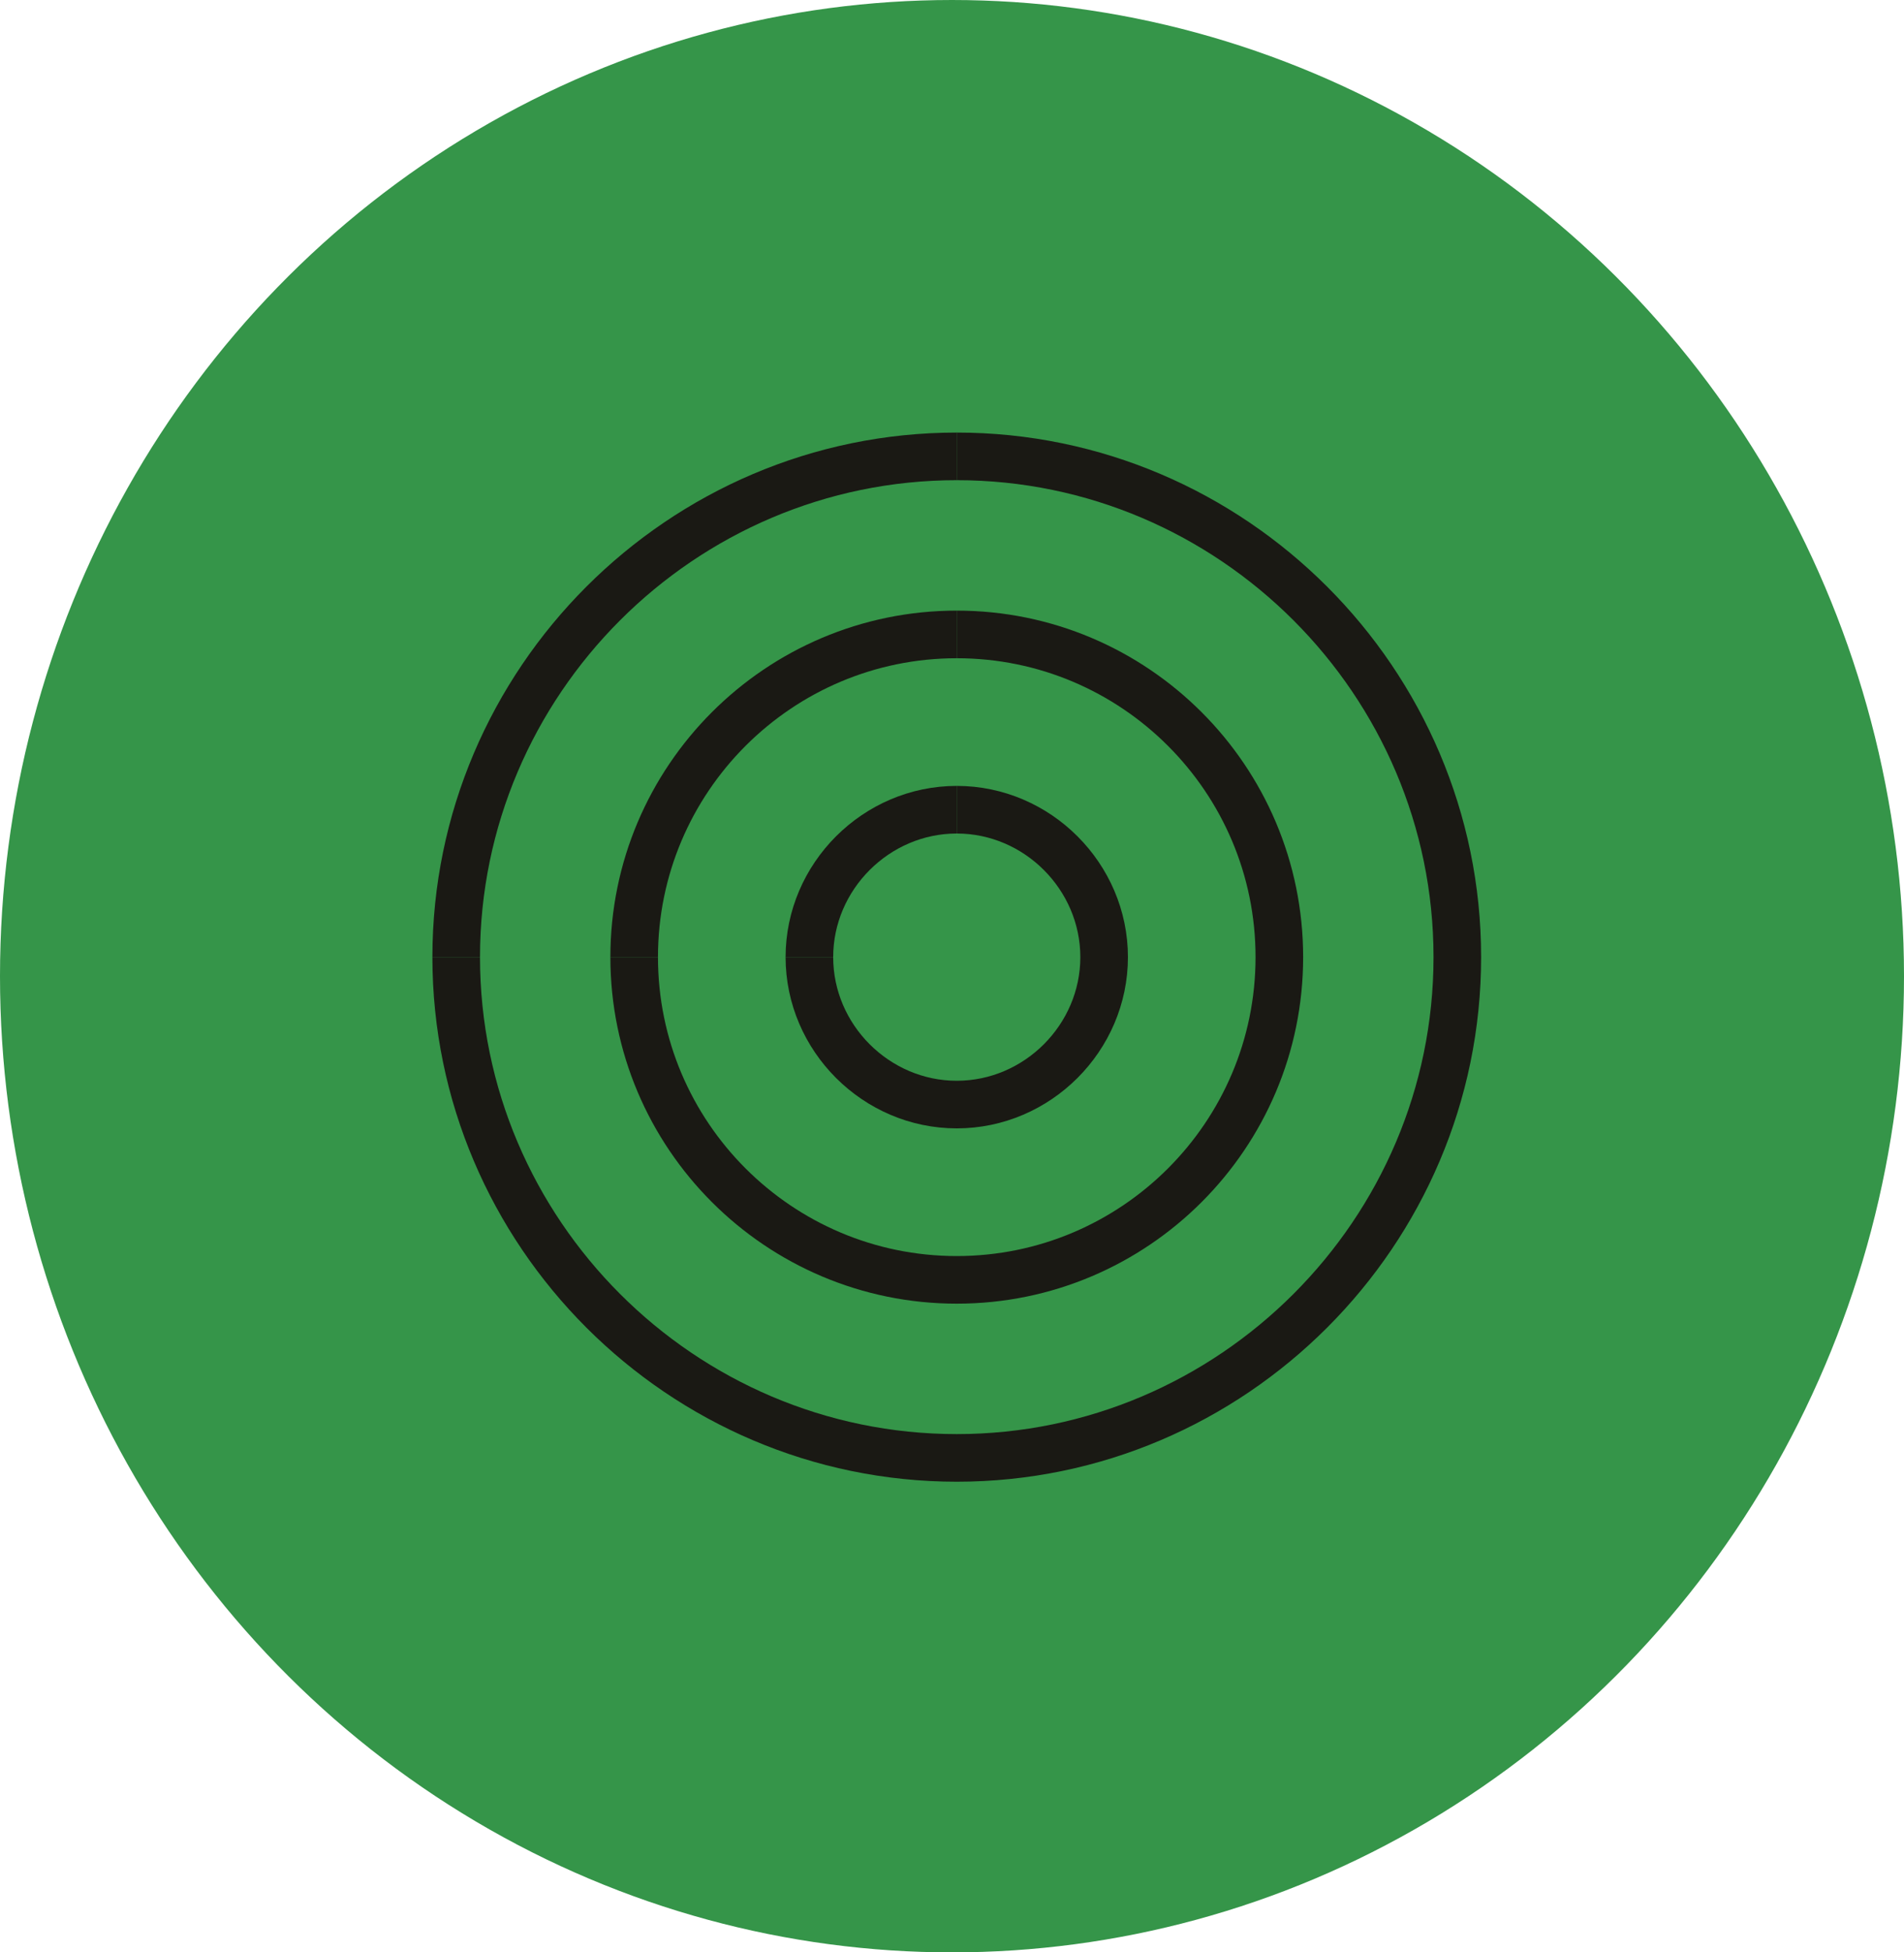
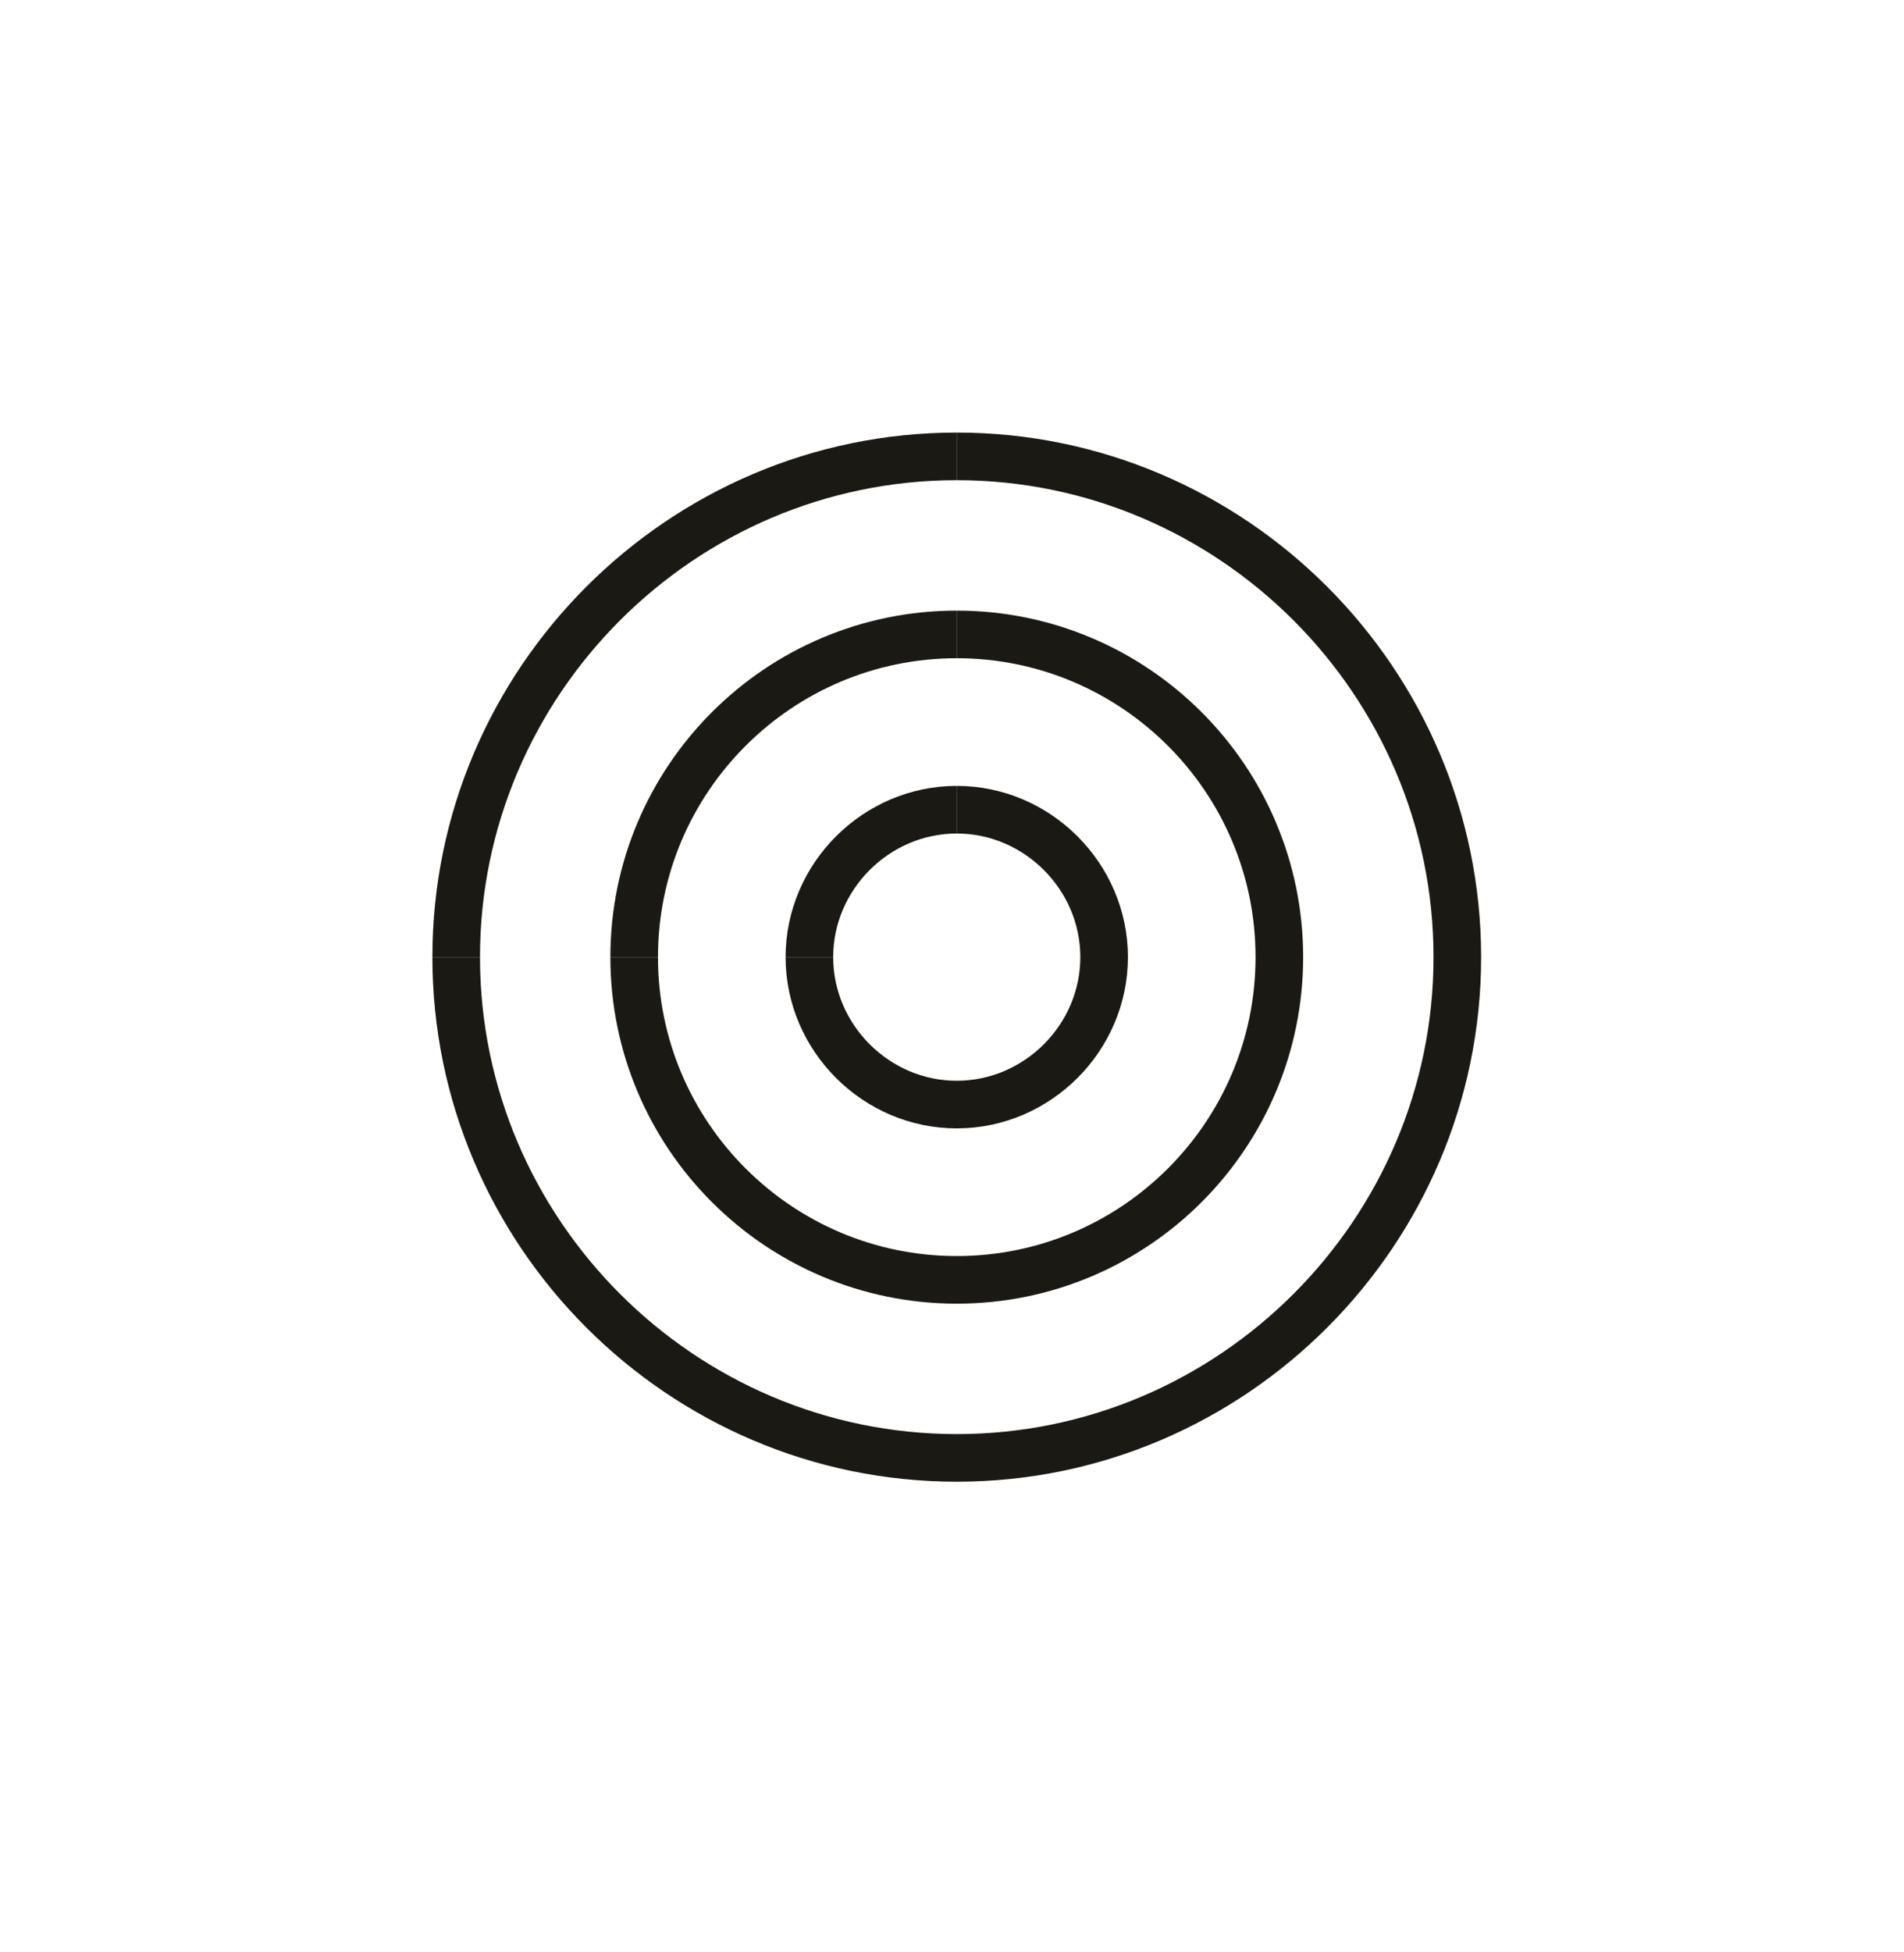
<svg xmlns="http://www.w3.org/2000/svg" width="40" height="41" viewBox="0 0 40 41" fill="none">
-   <ellipse cx="20" cy="20.5" rx="20" ry="20.5" fill="#359549" />
  <path d="M20.1 13.323C23.839 13.323 26.877 16.361 26.877 20.1C26.877 23.839 23.839 26.877 20.1 26.877C16.361 26.877 13.323 23.839 13.323 20.1" stroke="#1A1914" stroke-miterlimit="10" />
  <path d="M13.323 20.1C13.323 16.361 16.361 13.323 20.1 13.323" stroke="#1A1914" stroke-miterlimit="10" />
  <path d="M20.1 17.004C21.794 17.004 23.196 18.406 23.196 20.1C23.196 21.794 21.794 23.196 20.1 23.196C18.406 23.196 17.004 21.794 17.004 20.1" stroke="#1A1914" stroke-miterlimit="10" />
  <path d="M17.004 20.1C17.004 18.406 18.406 17.004 20.1 17.004" stroke="#1A1914" stroke-miterlimit="10" />
  <path d="M20.1 9.584C25.884 9.584 30.616 14.316 30.616 20.1C30.616 25.884 25.884 30.616 20.1 30.616C14.316 30.616 9.584 25.884 9.584 20.1" stroke="#1A1914" stroke-miterlimit="10" />
  <path d="M9.584 20.1C9.584 14.316 14.316 9.584 20.1 9.584" stroke="#1A1914" stroke-miterlimit="10" />
</svg>